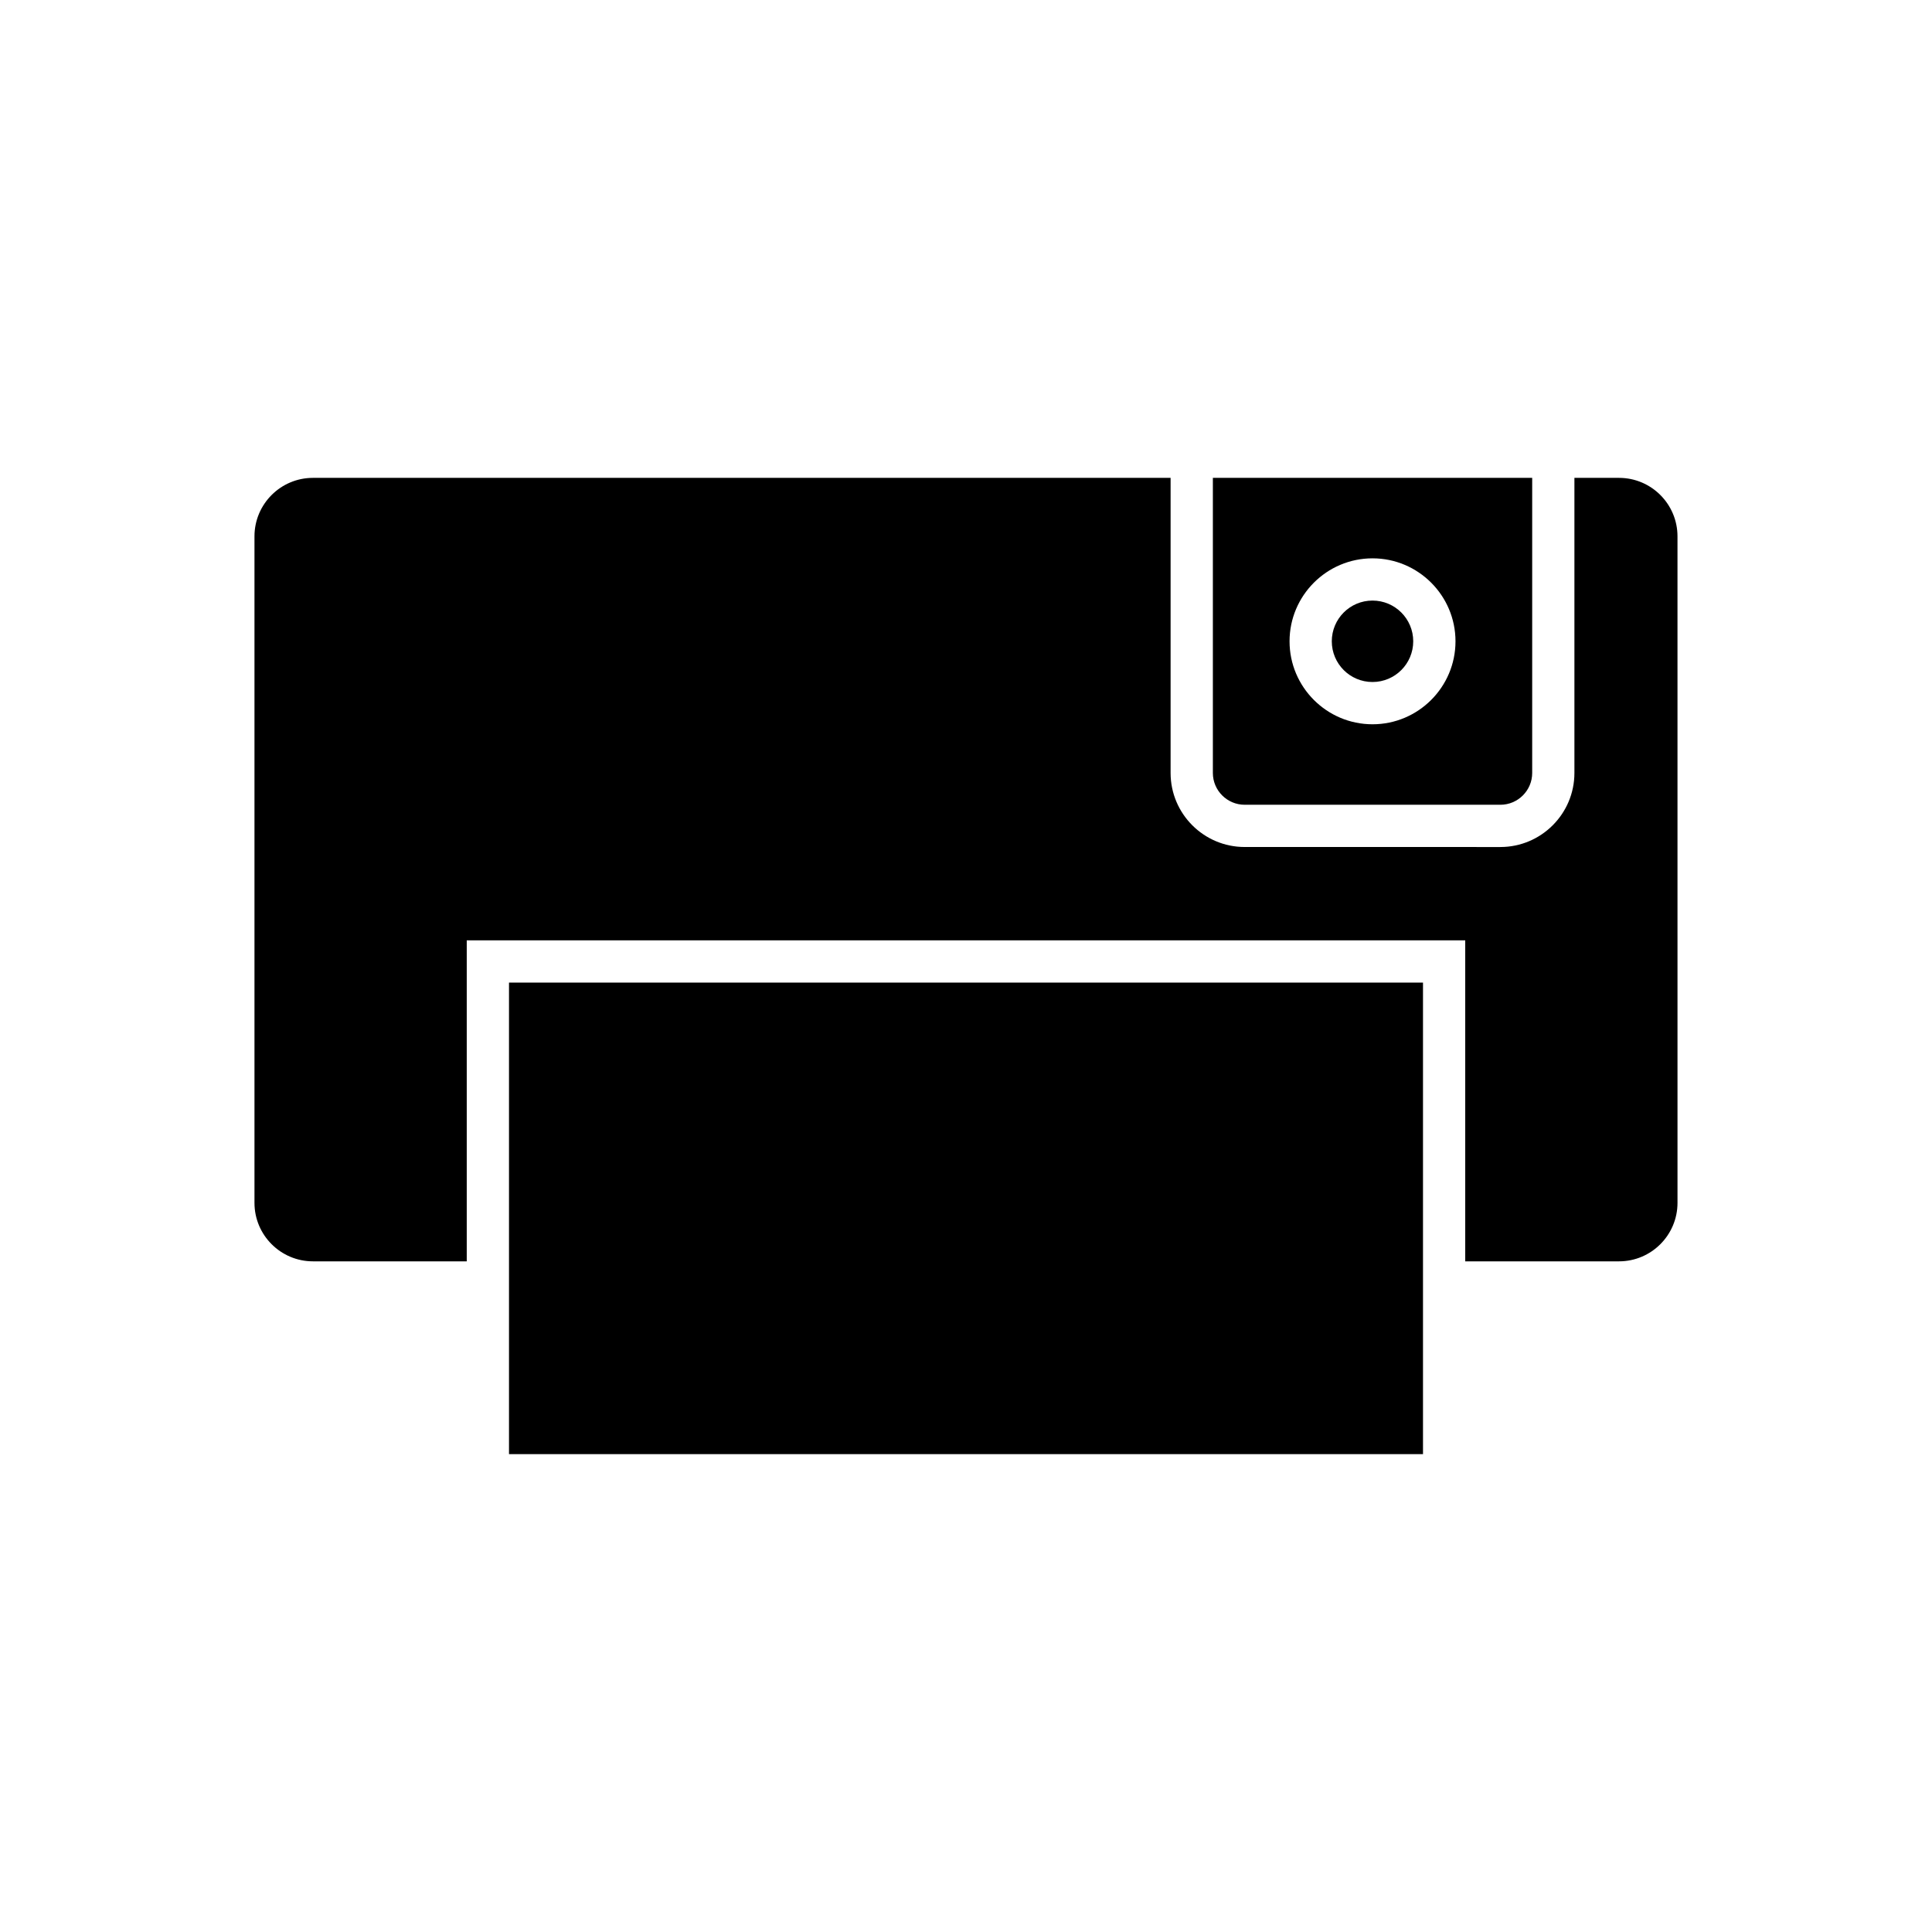
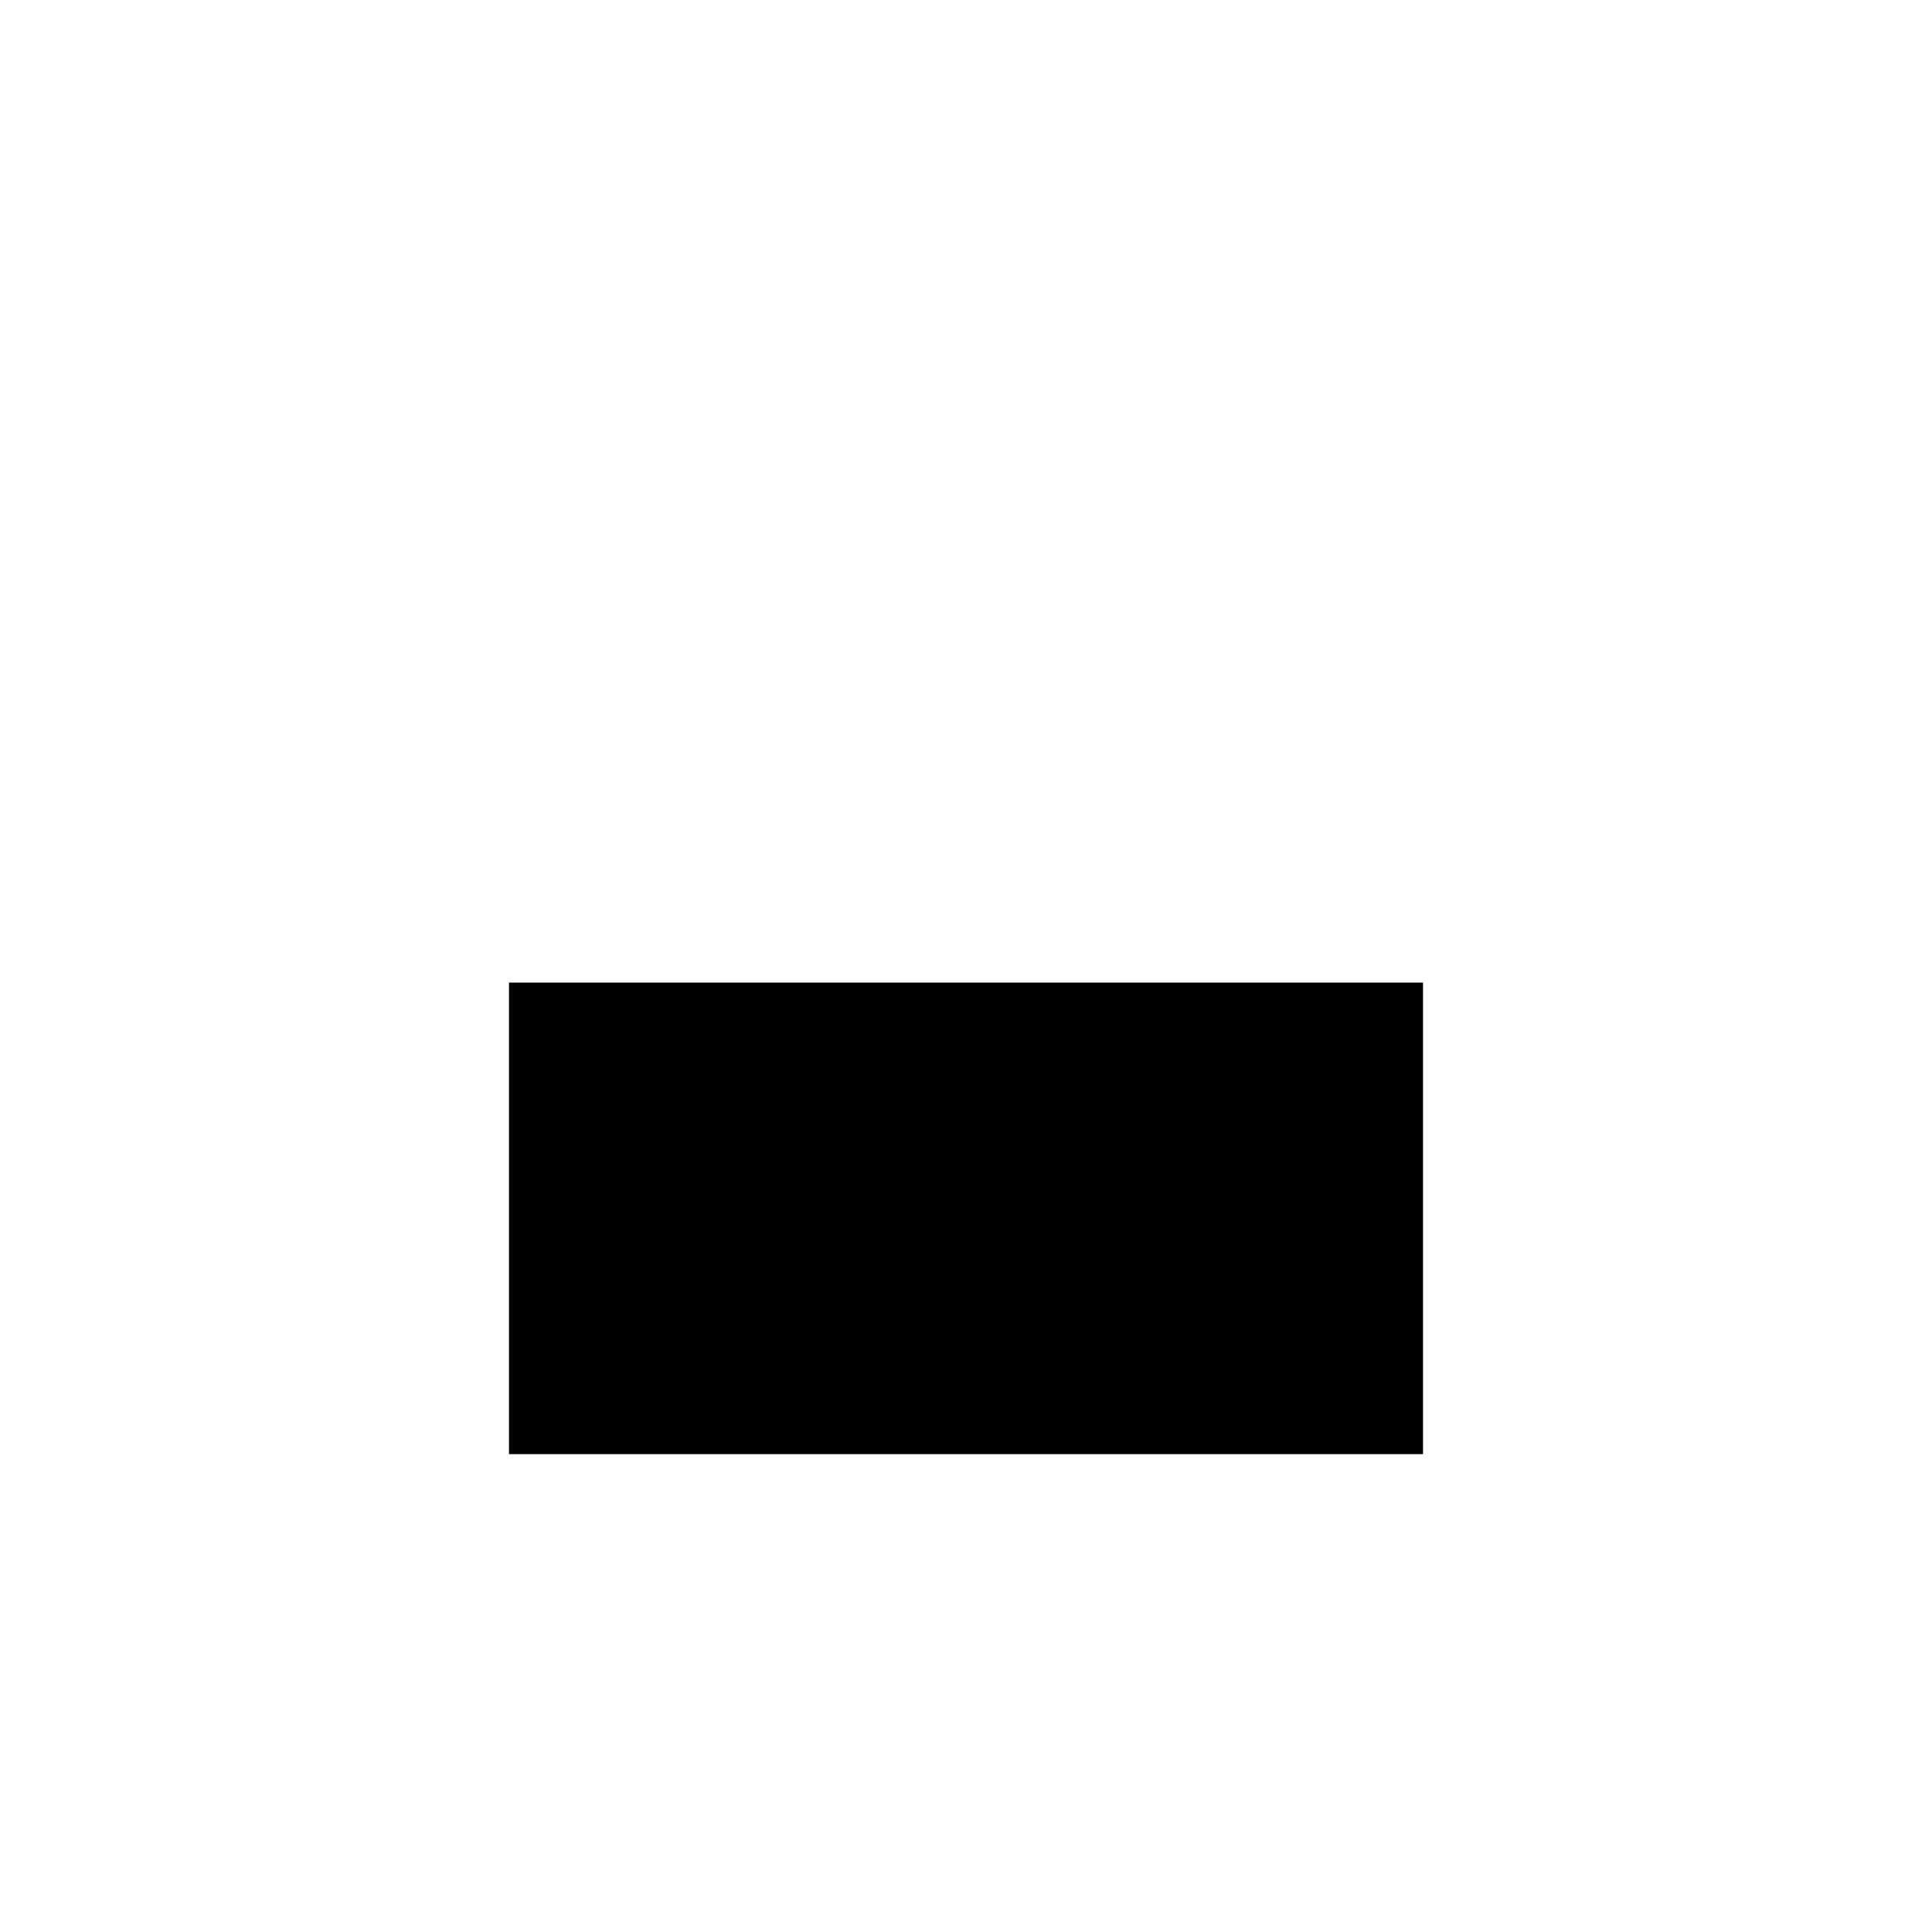
<svg xmlns="http://www.w3.org/2000/svg" fill="#000000" width="800px" height="800px" version="1.1" viewBox="144 144 512 512">
  <g>
    <path d="m278.89 404.4h242.22v124.96h-242.22z" />
-     <path d="m573.06 270.64h-11.824v78.203c0 10.824-8.801 19.625-19.625 19.625l-67.766-0.004c-10.824 0-19.625-8.801-19.625-19.625v-78.199h-227.29c-8.543 0-15.492 6.949-15.492 15.492v176.64c0 8.543 6.949 15.496 15.492 15.496h40.762v-85.066h264.61v85.066h40.762c8.543 0 15.492-6.953 15.492-15.496l-0.004-176.64c0-8.547-6.949-15.492-15.492-15.492z" />
-     <path d="m518.52 313.95c0 5.957-4.832 10.789-10.793 10.789-5.961 0-10.789-4.832-10.789-10.789 0-5.961 4.828-10.793 10.789-10.793 5.961 0 10.793 4.832 10.793 10.793" />
-     <path d="m473.85 357.27h67.766c4.648 0 8.43-3.781 8.43-8.43v-78.199h-84.625v78.203c0 4.641 3.785 8.426 8.43 8.426zm33.883-65.305c12.125 0 21.988 9.863 21.988 21.988s-9.863 21.988-21.988 21.988-21.988-9.863-21.988-21.988 9.863-21.988 21.988-21.988z" />
  </g>
</svg>